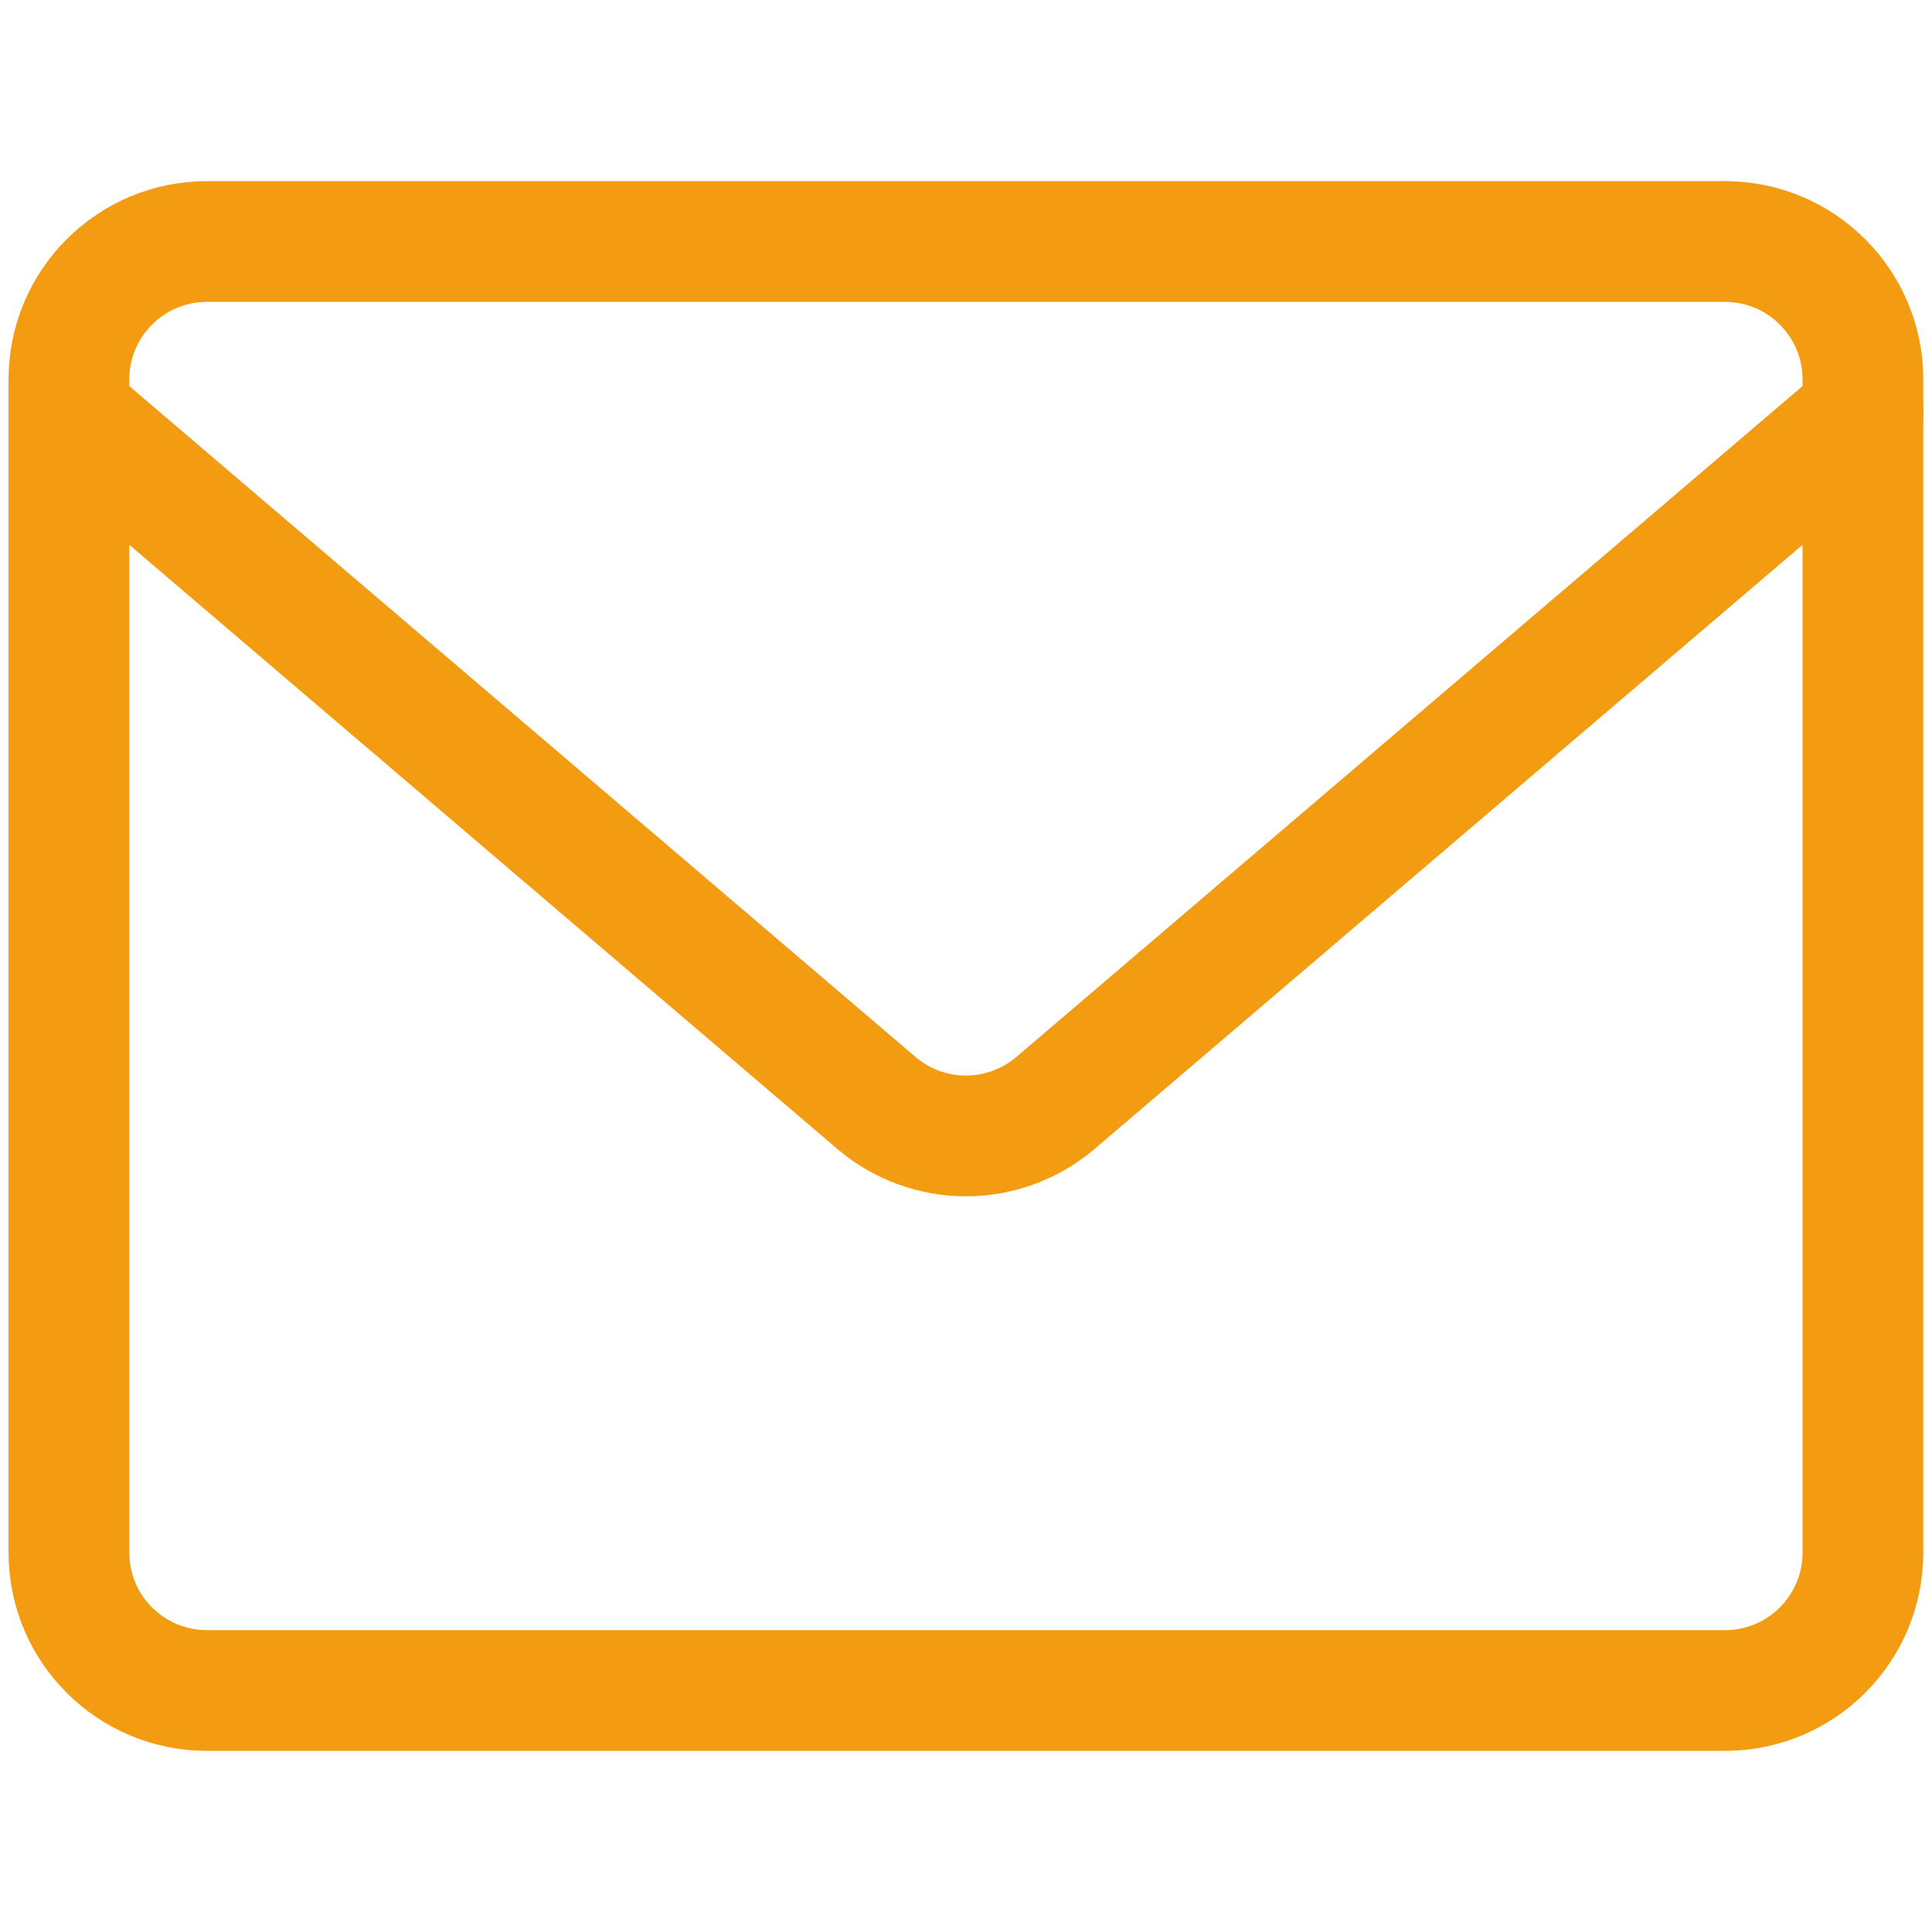
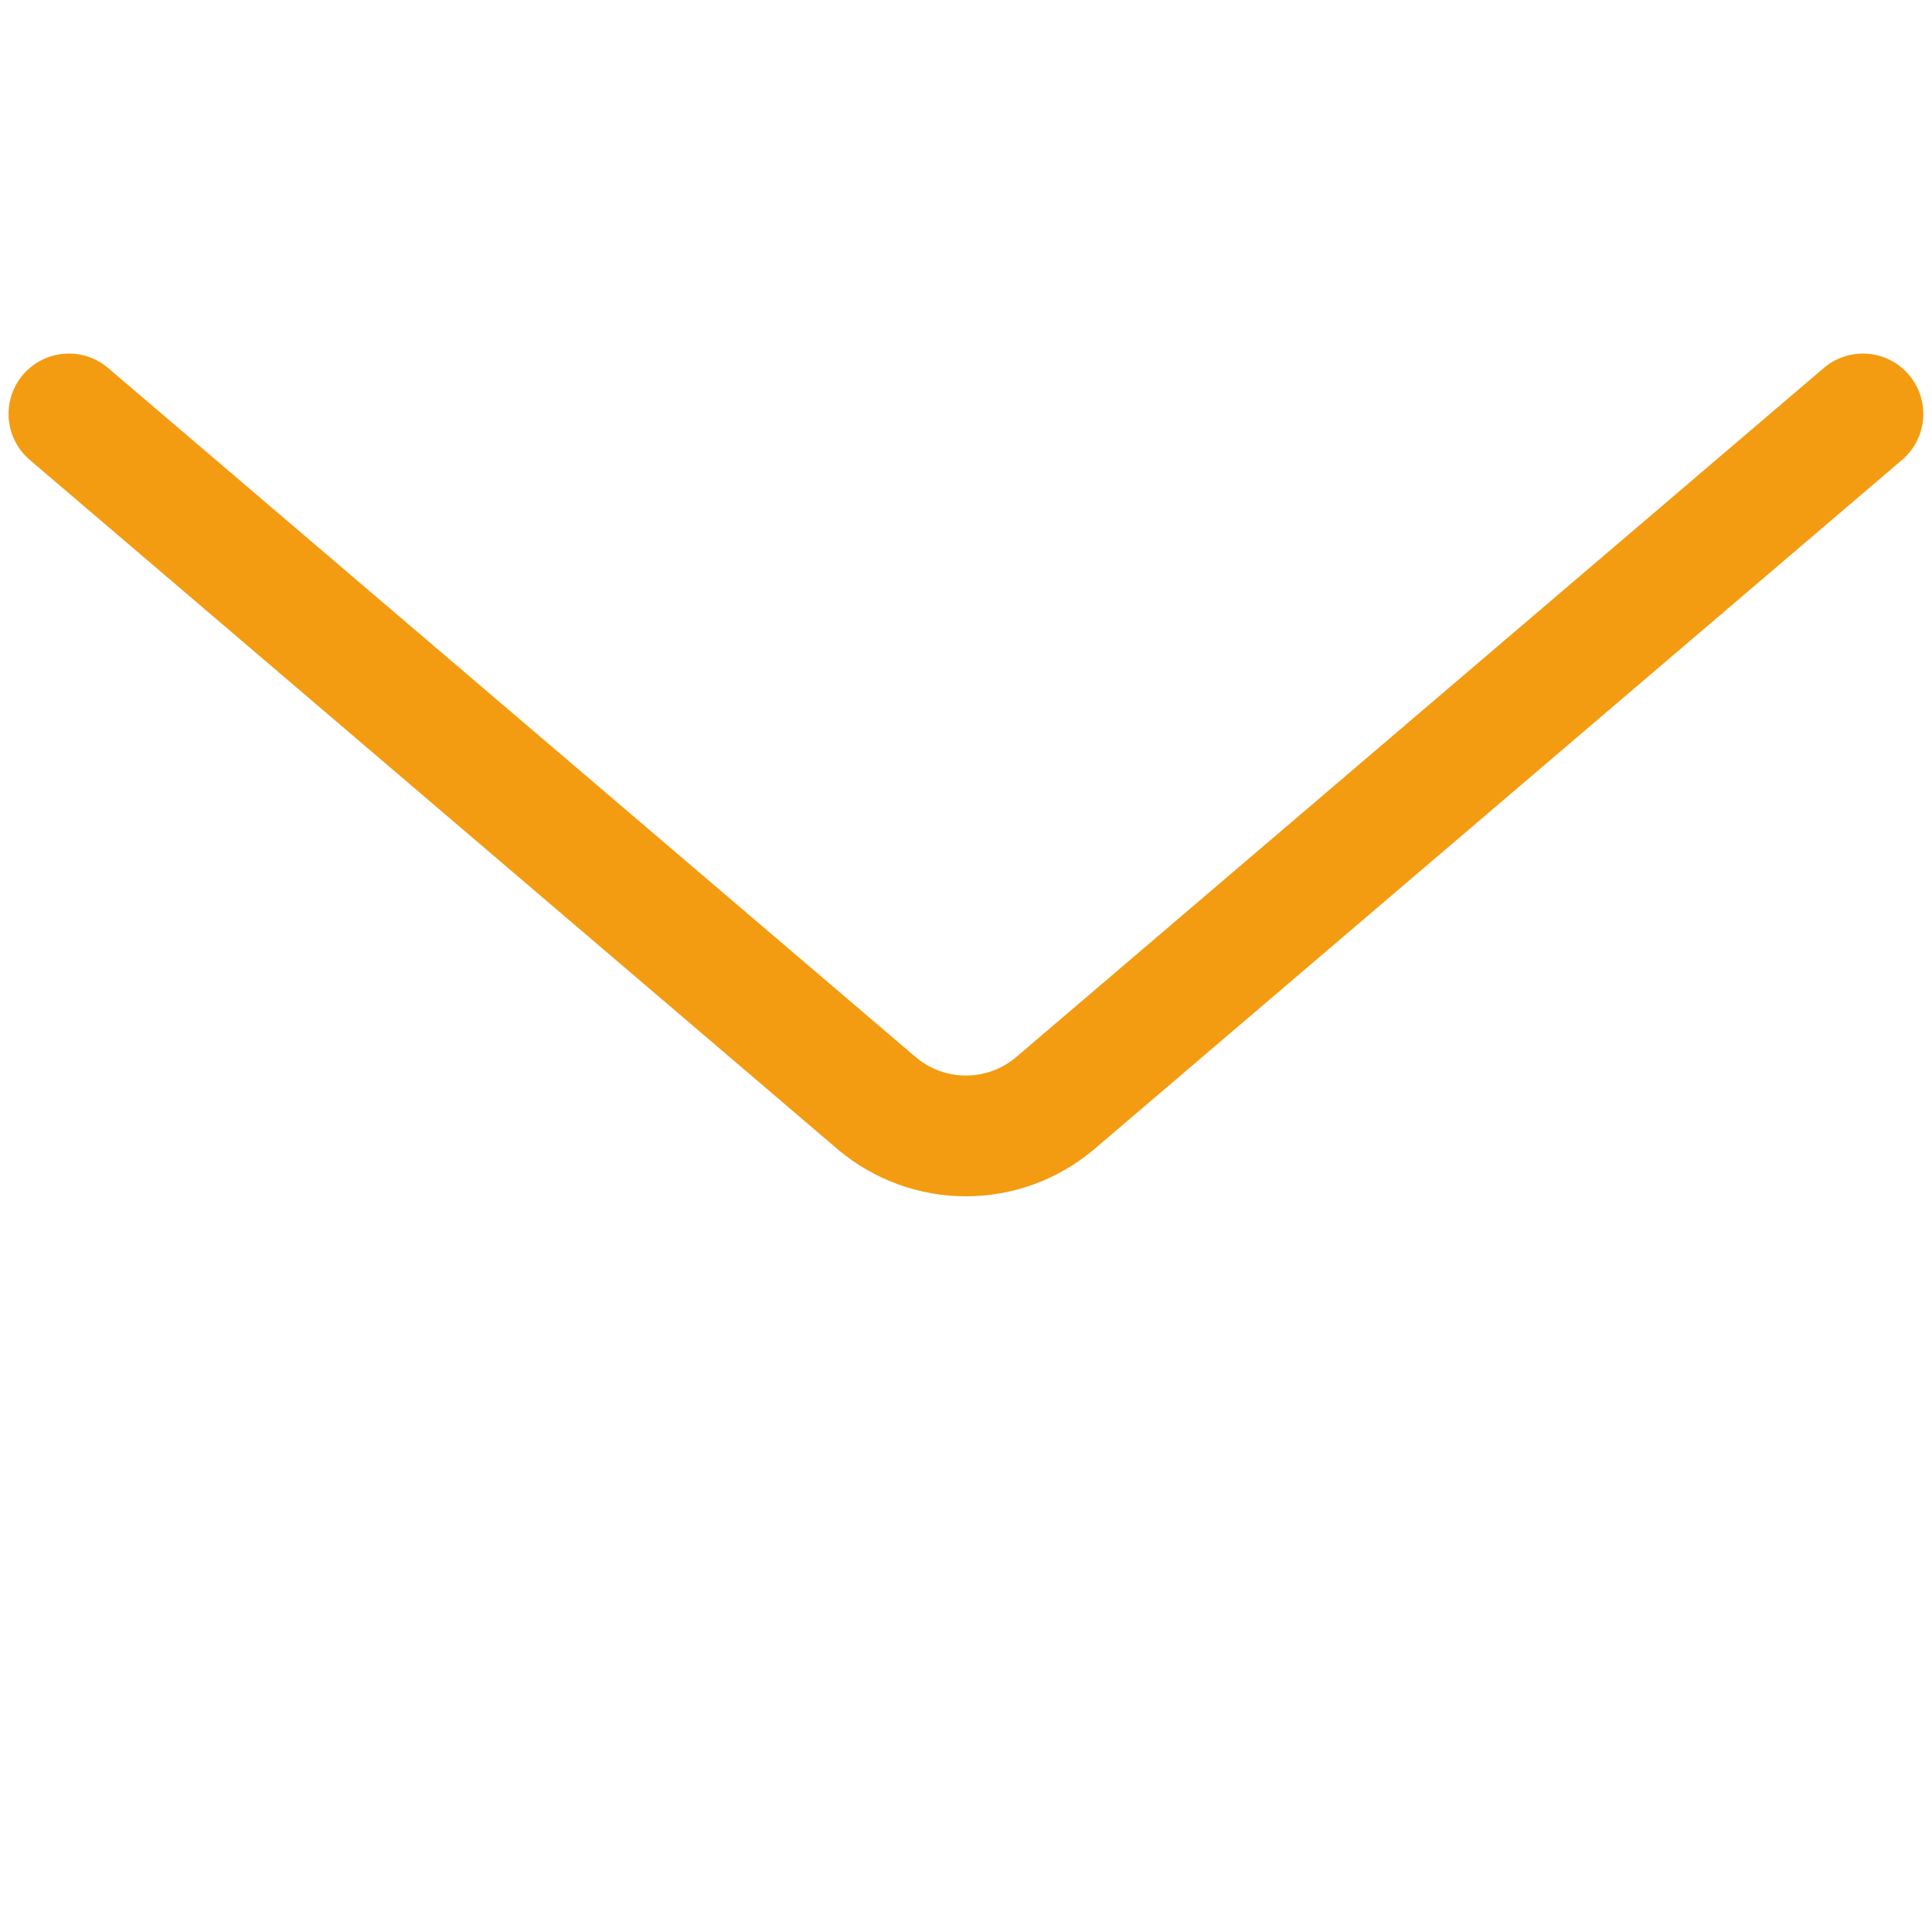
<svg xmlns="http://www.w3.org/2000/svg" width="24" height="24" viewBox="0 0 24 24" fill="none">
-   <path d="M21.428 3H2.571C1.624 3 0.856 3.768 0.856 4.714V19.286C0.856 20.233 1.624 21 2.571 21H21.428C22.375 21 23.142 20.233 23.142 19.286V4.714C23.142 3.768 22.375 3 21.428 3Z" stroke="#F39C12" stroke-width="1.5" stroke-linecap="round" stroke-linejoin="round" />
  <path d="M0.856 5.142L10.902 13.714C11.21 13.97 11.598 14.111 11.999 14.111C12.4 14.111 12.788 13.97 13.096 13.714L23.142 5.142" stroke="#F39C12" stroke-width="1.5" stroke-linecap="round" stroke-linejoin="round" />
</svg>